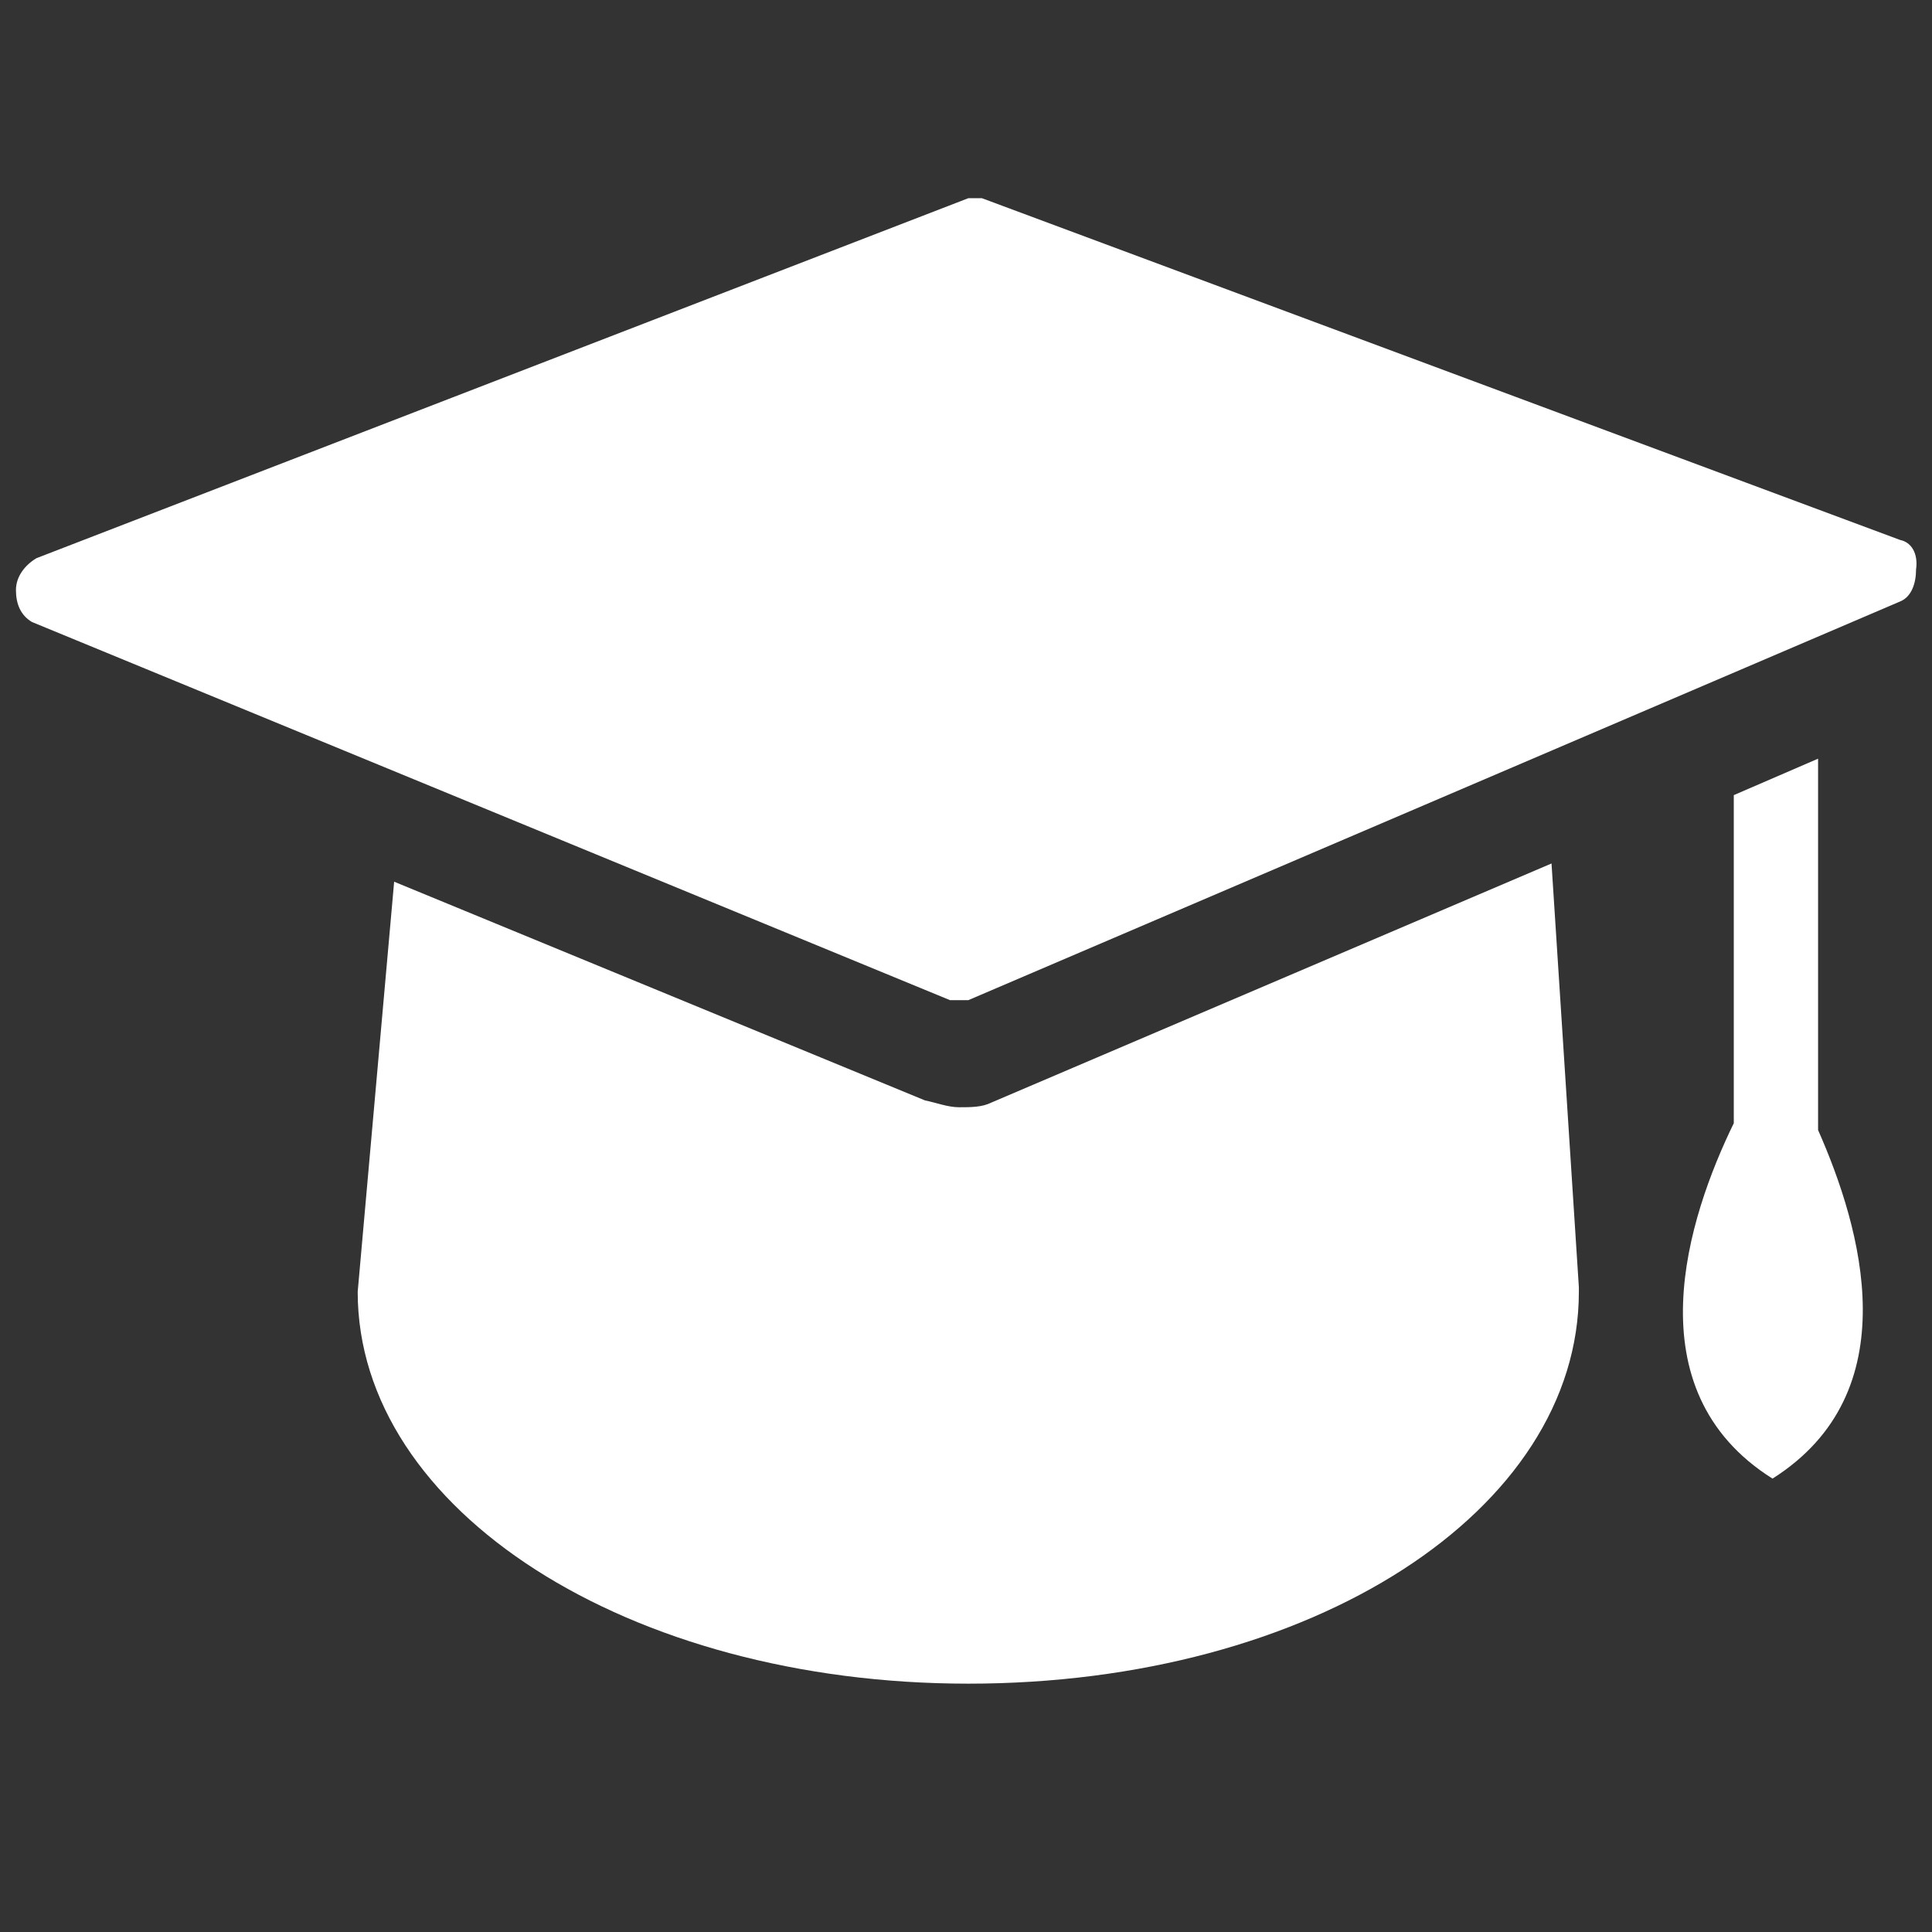
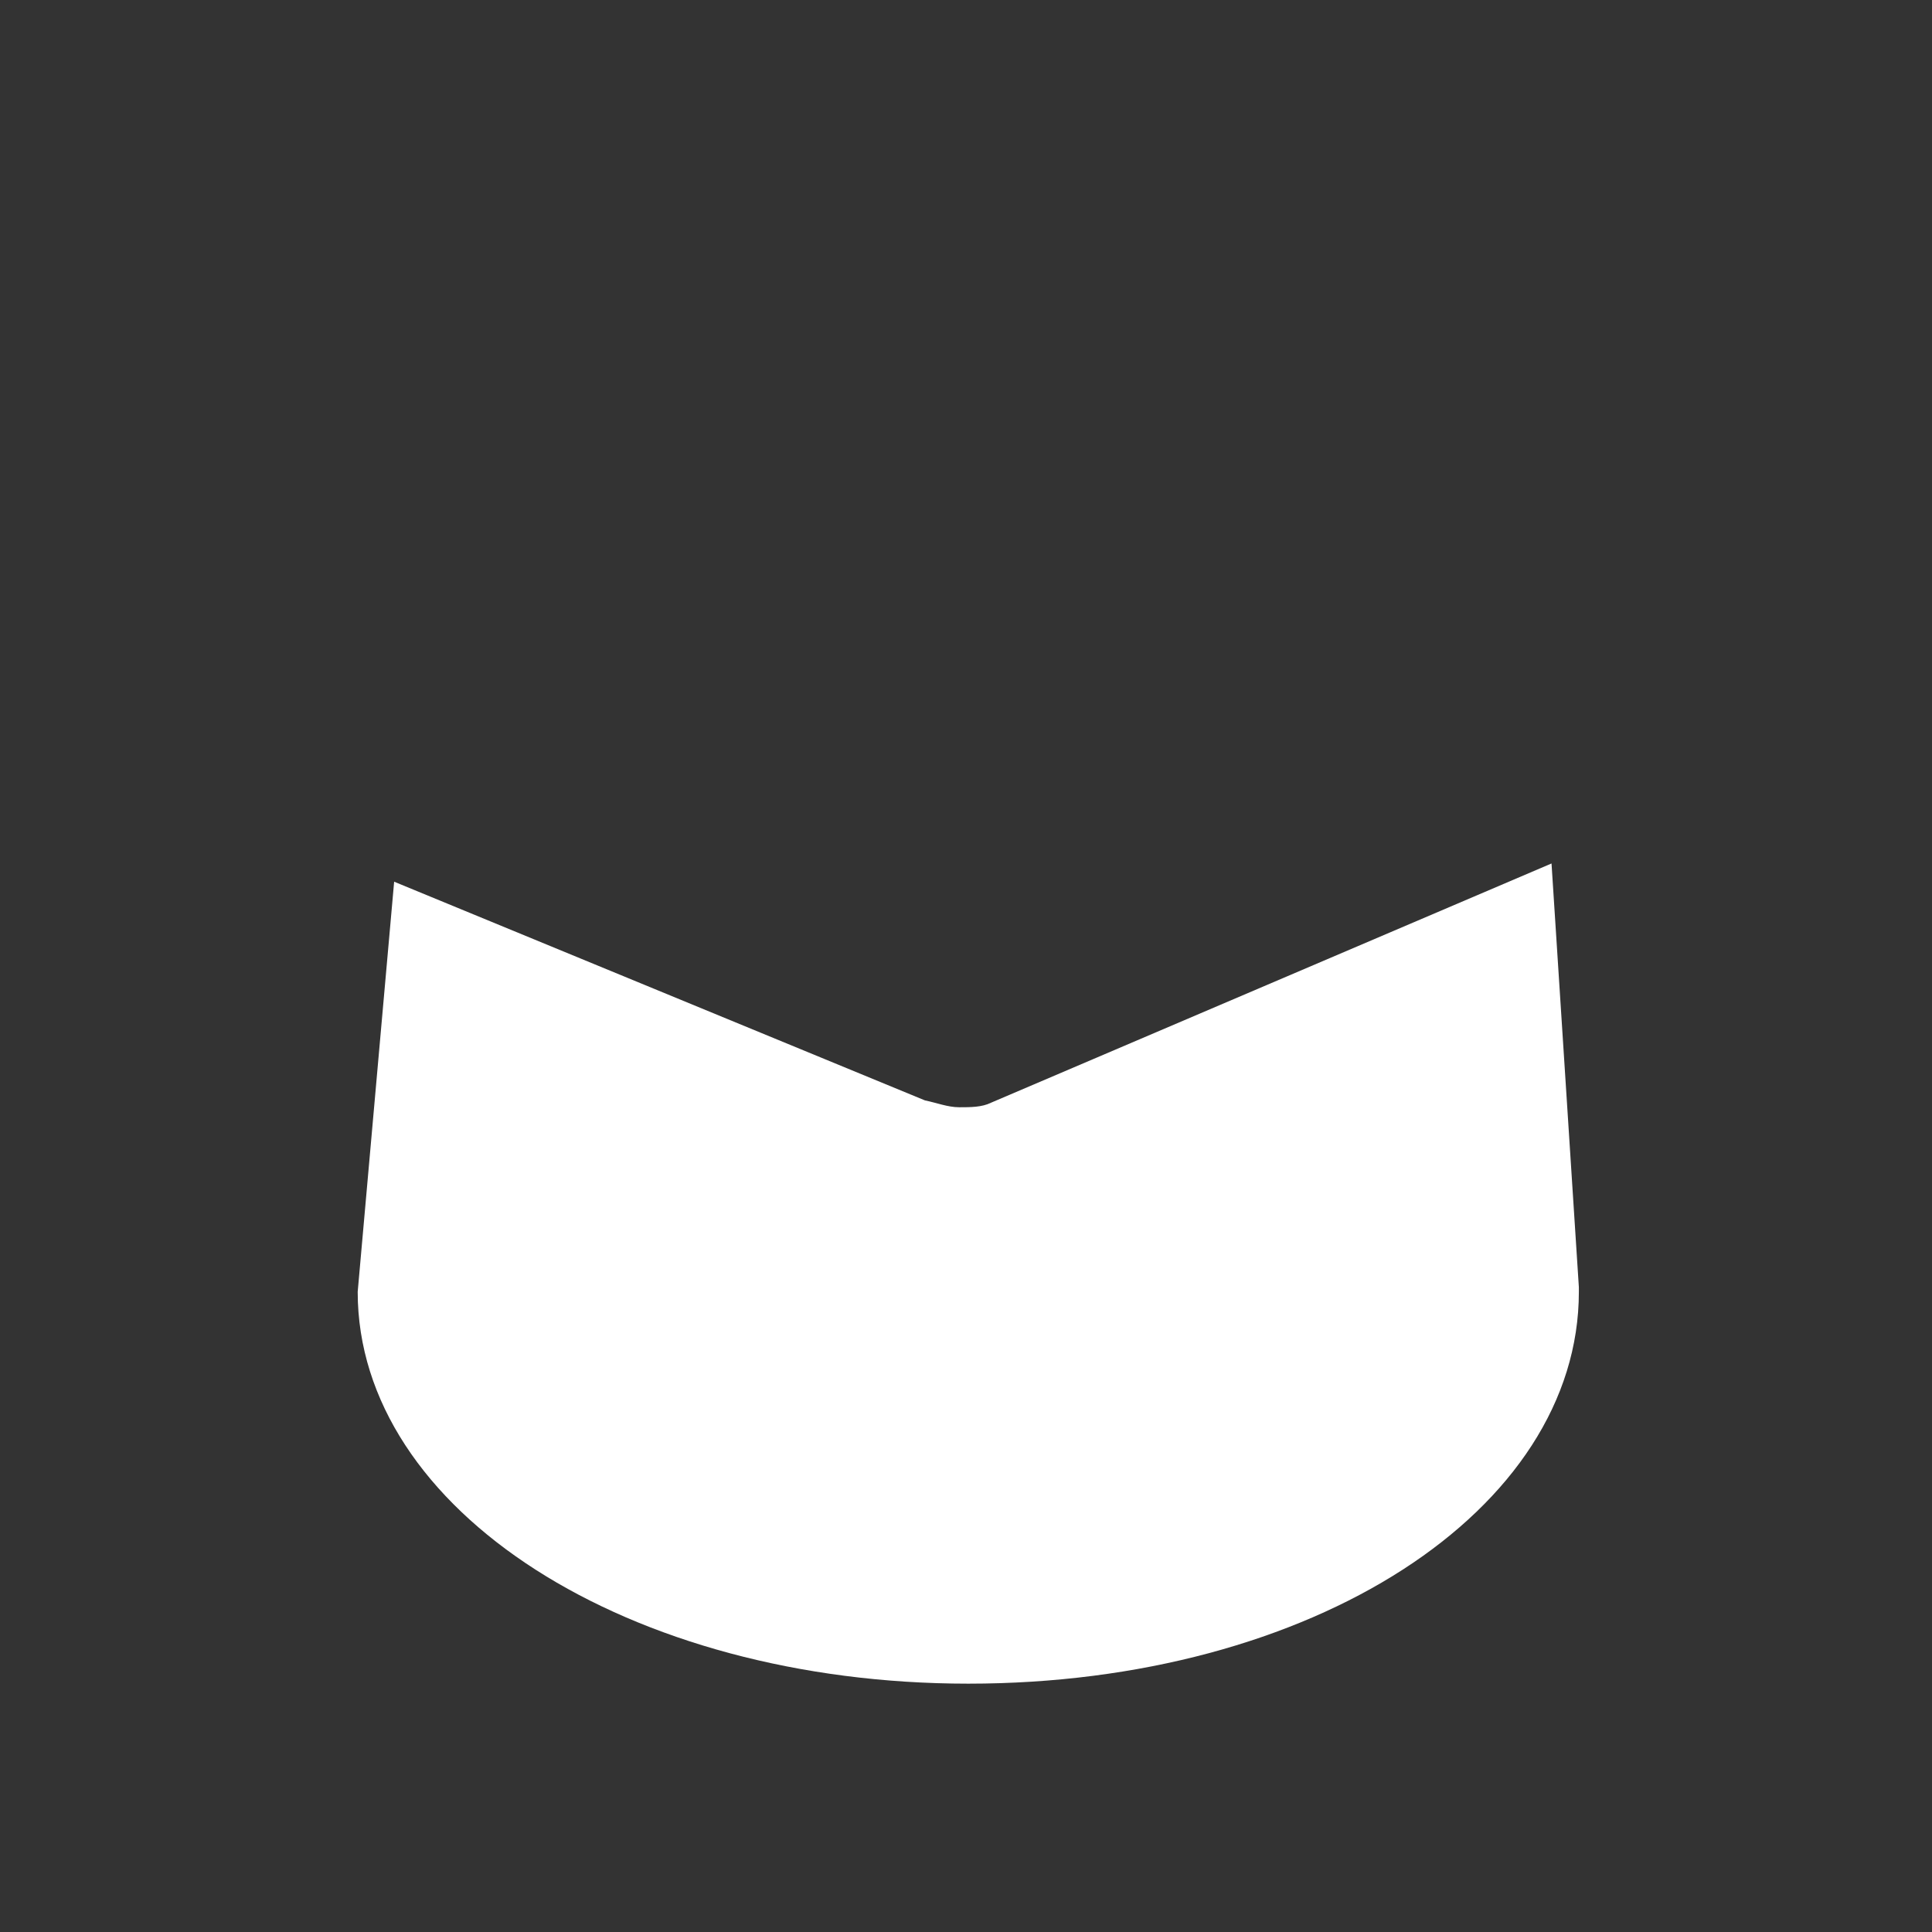
<svg xmlns="http://www.w3.org/2000/svg" version="1.1" id="Layer_1" x="0px" y="0px" viewBox="0 0 84.8 84.8" style="enable-background:new 0 0 84.8 84.8;" xml:space="preserve">
  <rect x="0" y="0" width="84.8" height="84.8" fill="#333333" stroke="none" />
  <style type="text/css"> .st0{fill:#FFFFFF;} </style>
  <g>
-     <path class="st0" d="M83.4,23.7l-40.3-15c-0.2,0-0.4,0-0.6,0L1.6,24.5c-0.5,0.3-0.9,0.8-0.9,1.4c0,0.6,0.2,1.1,0.7,1.4l40.3,16.6 c0.1,0,0.2,0,0.4,0c0.1,0,0.2,0,0.4,0l40.9-17.5c0.5-0.2,0.7-0.8,0.7-1.4C84.2,24.3,83.9,23.8,83.4,23.7z" />
-     <path class="st0" d="M79.8,33.3l-3.7,1.6v14.4c-2,4.1-4.5,11.7,1.7,15.6c6-3.8,3.9-11,2-15.3V33.3z" />
    <path class="st0" d="M43.5,48.4c-0.4,0.2-0.9,0.2-1.4,0.2c-0.5,0-1-0.2-1.5-0.3l-23.3-9.6l-1.6,18c0,9.6,11.9,17.2,26.8,17.2 c15.1,0,26.8-7.6,26.8-17.2c0,0,0,0,0-0.2l-1.2-18.6L43.5,48.4z" />
  </g>
</svg>